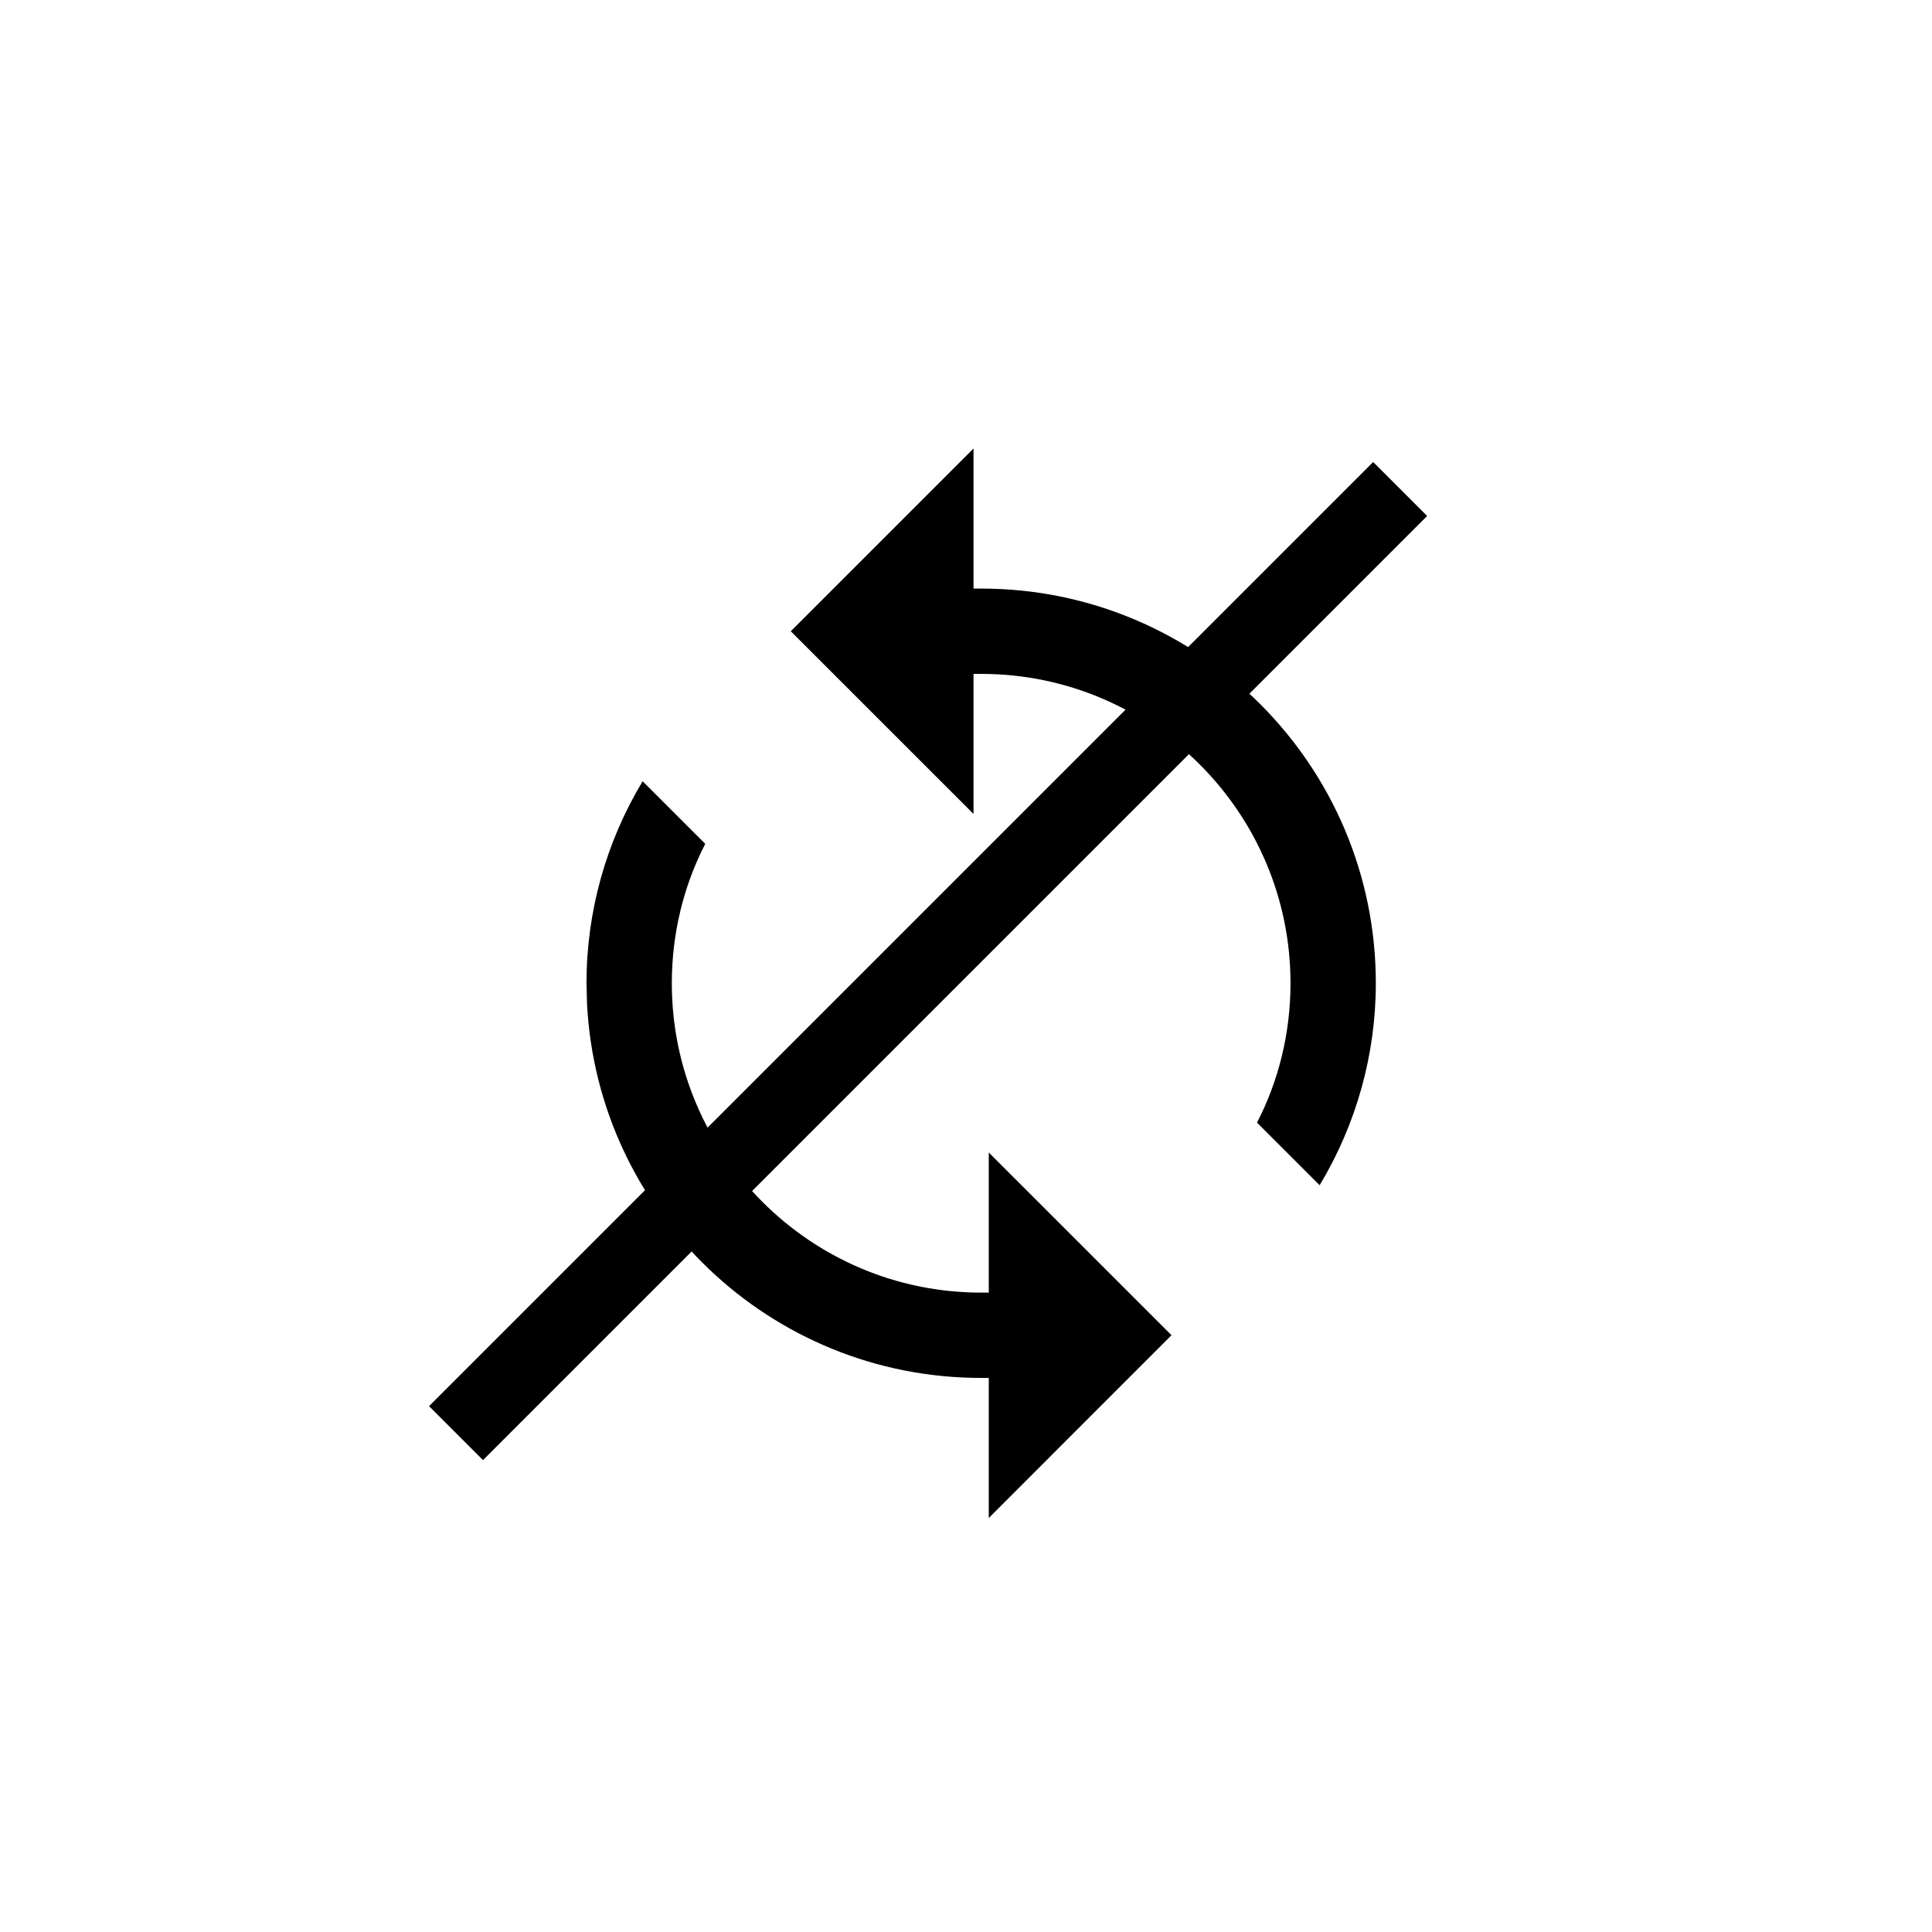
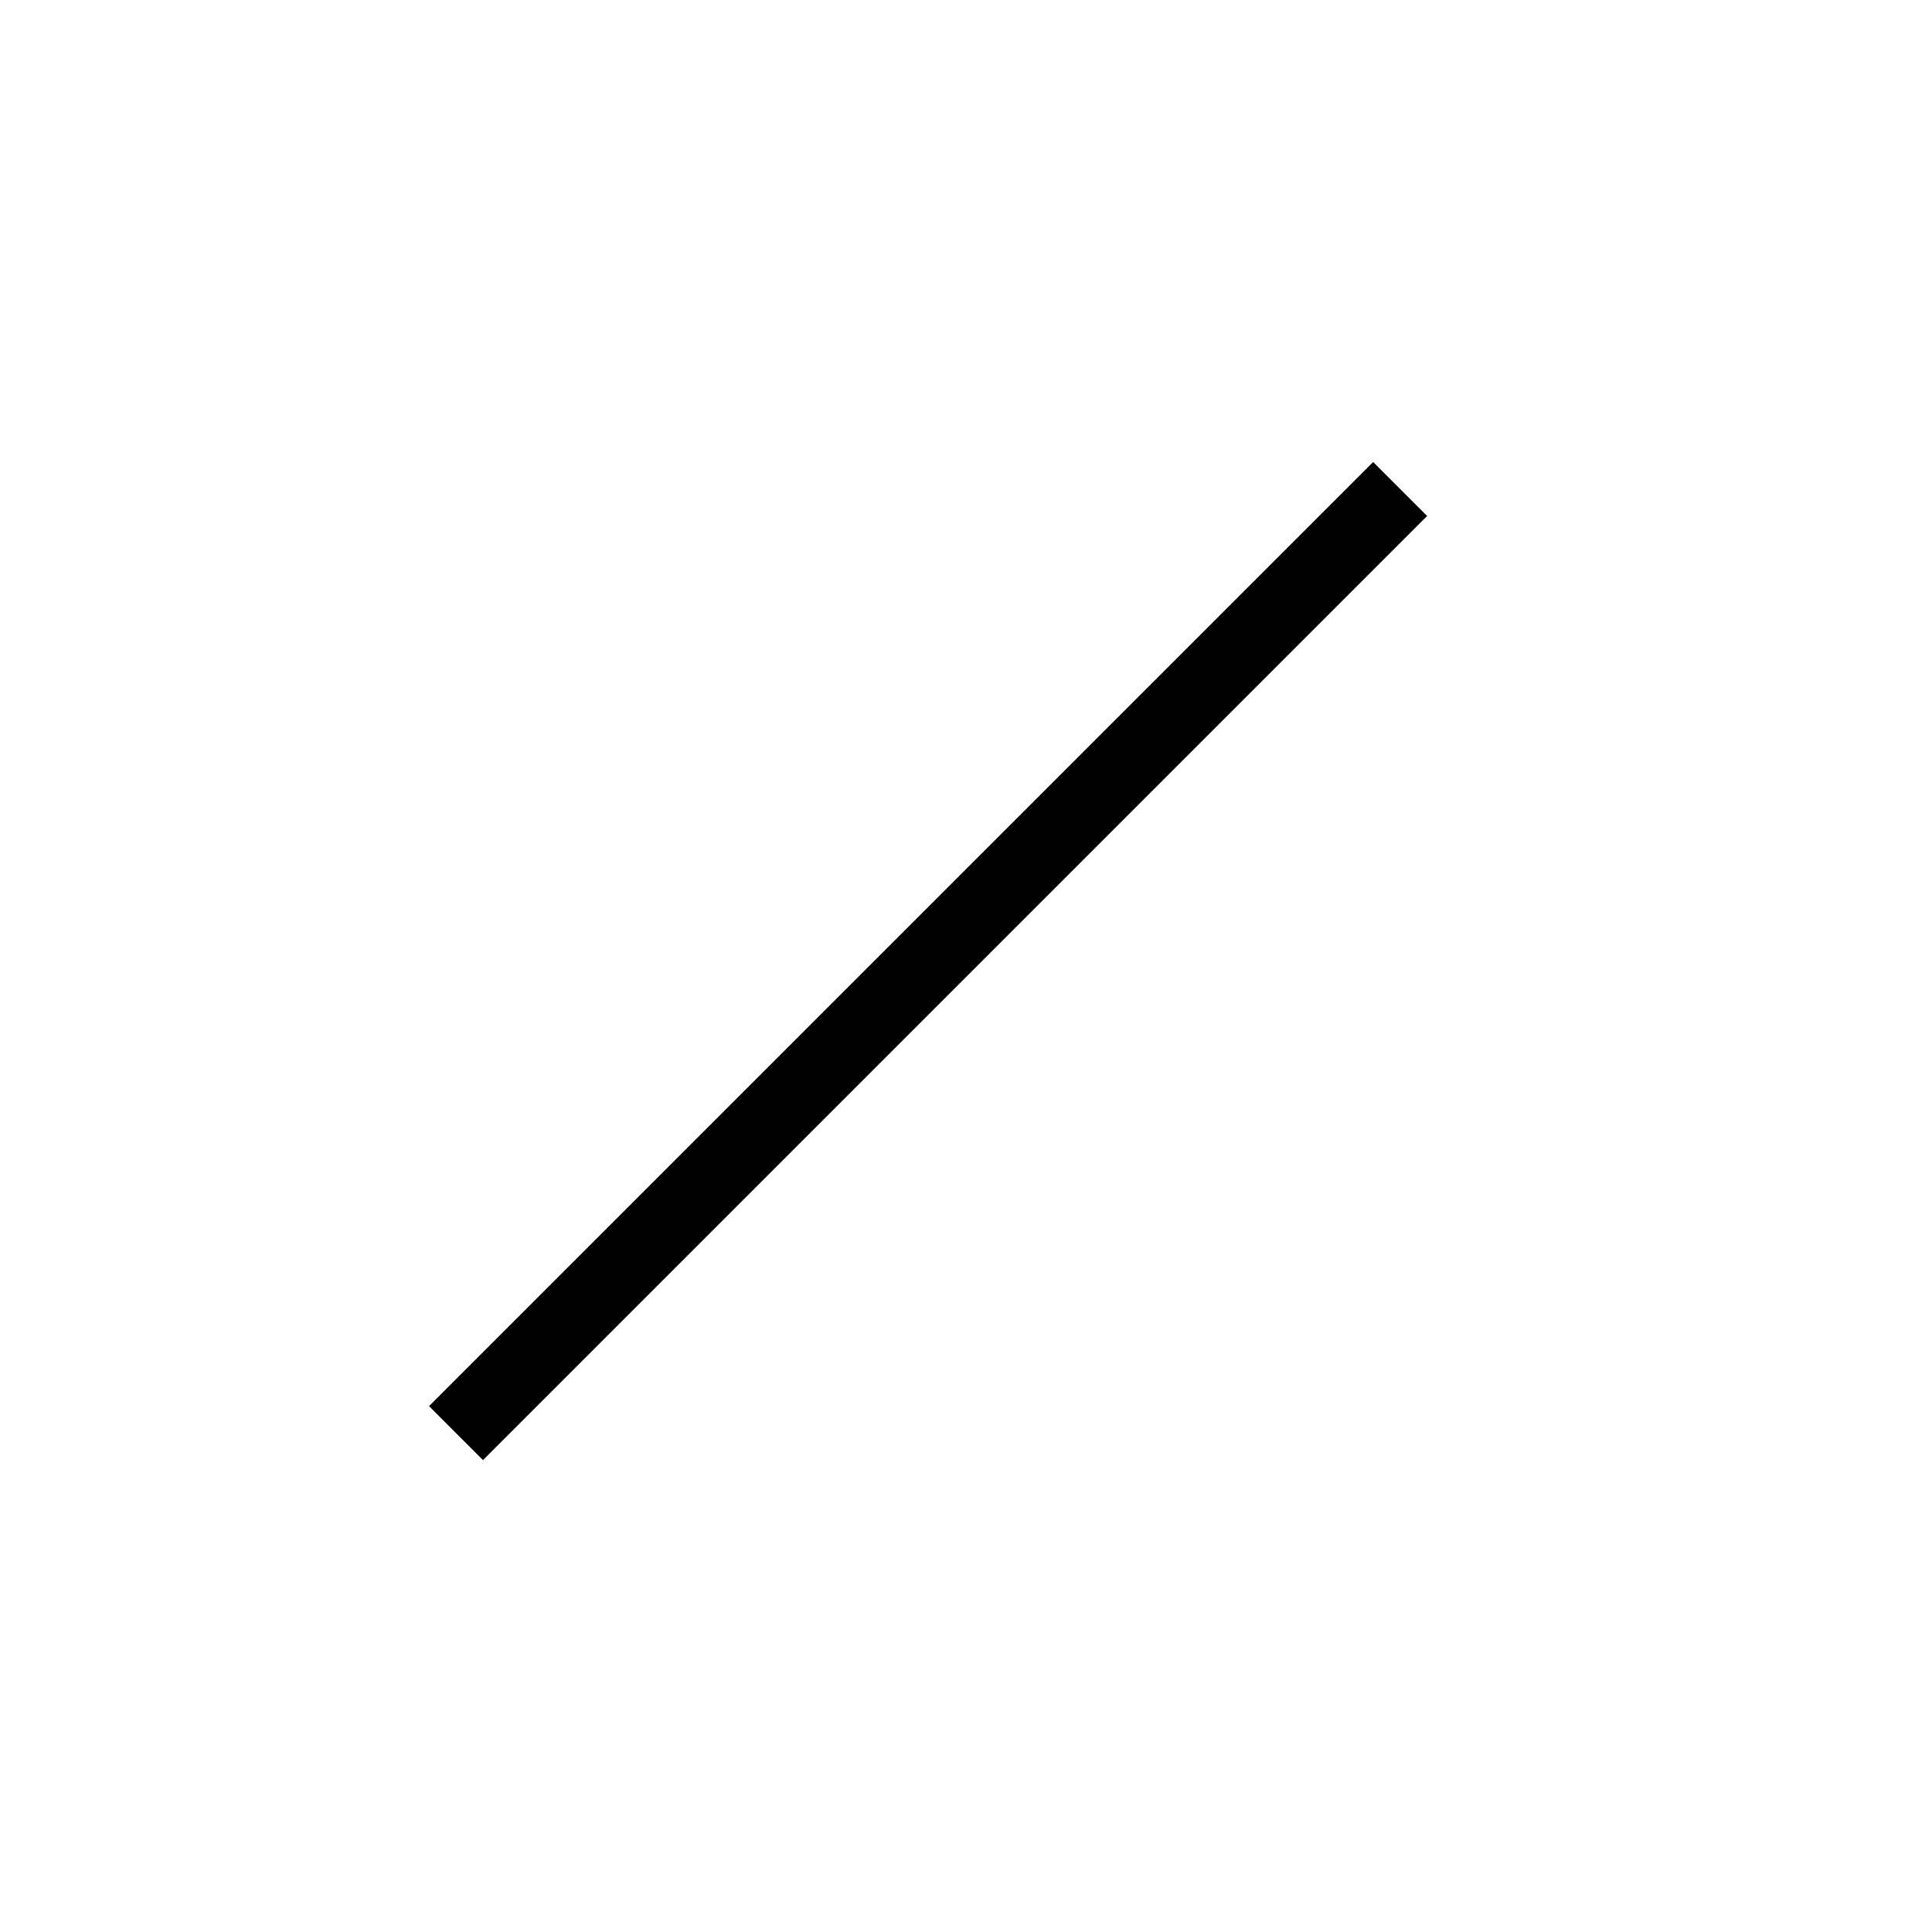
<svg xmlns="http://www.w3.org/2000/svg" width="56" height="56" viewBox="0 0 56 56" fill="none">
-   <path d="M20.442 24.459C19.818 25.668 19.473 27.05 19.473 28.5C19.473 33.447 23.493 37.467 28.44 37.467H28.66V33.406L33.957 38.702L28.66 44V39.94H28.44C22.317 39.94 17.321 35.135 17.015 29.088L17 28.5C16.999 26.435 17.563 24.411 18.627 22.645L20.442 24.459ZM28.218 17.06H28.44C34.76 17.061 39.879 22.18 39.879 28.5C39.879 30.565 39.314 32.588 38.25 34.354L36.435 32.54C37.06 31.331 37.406 29.95 37.406 28.5C37.406 23.553 33.386 19.533 28.44 19.533H28.218V23.593L22.921 18.297L28.218 13V17.06Z" fill="#406059" style="fill:#406059;fill:color(display-p3 0.251 0.377 0.349);fill-opacity:1;" />
  <line x1="13.218" y1="41.54" x2="40.584" y2="14.174" stroke="#406059" style="stroke:#406059;stroke:color(display-p3 0.251 0.377 0.349);stroke-opacity:1;" stroke-width="2.212" />
</svg>